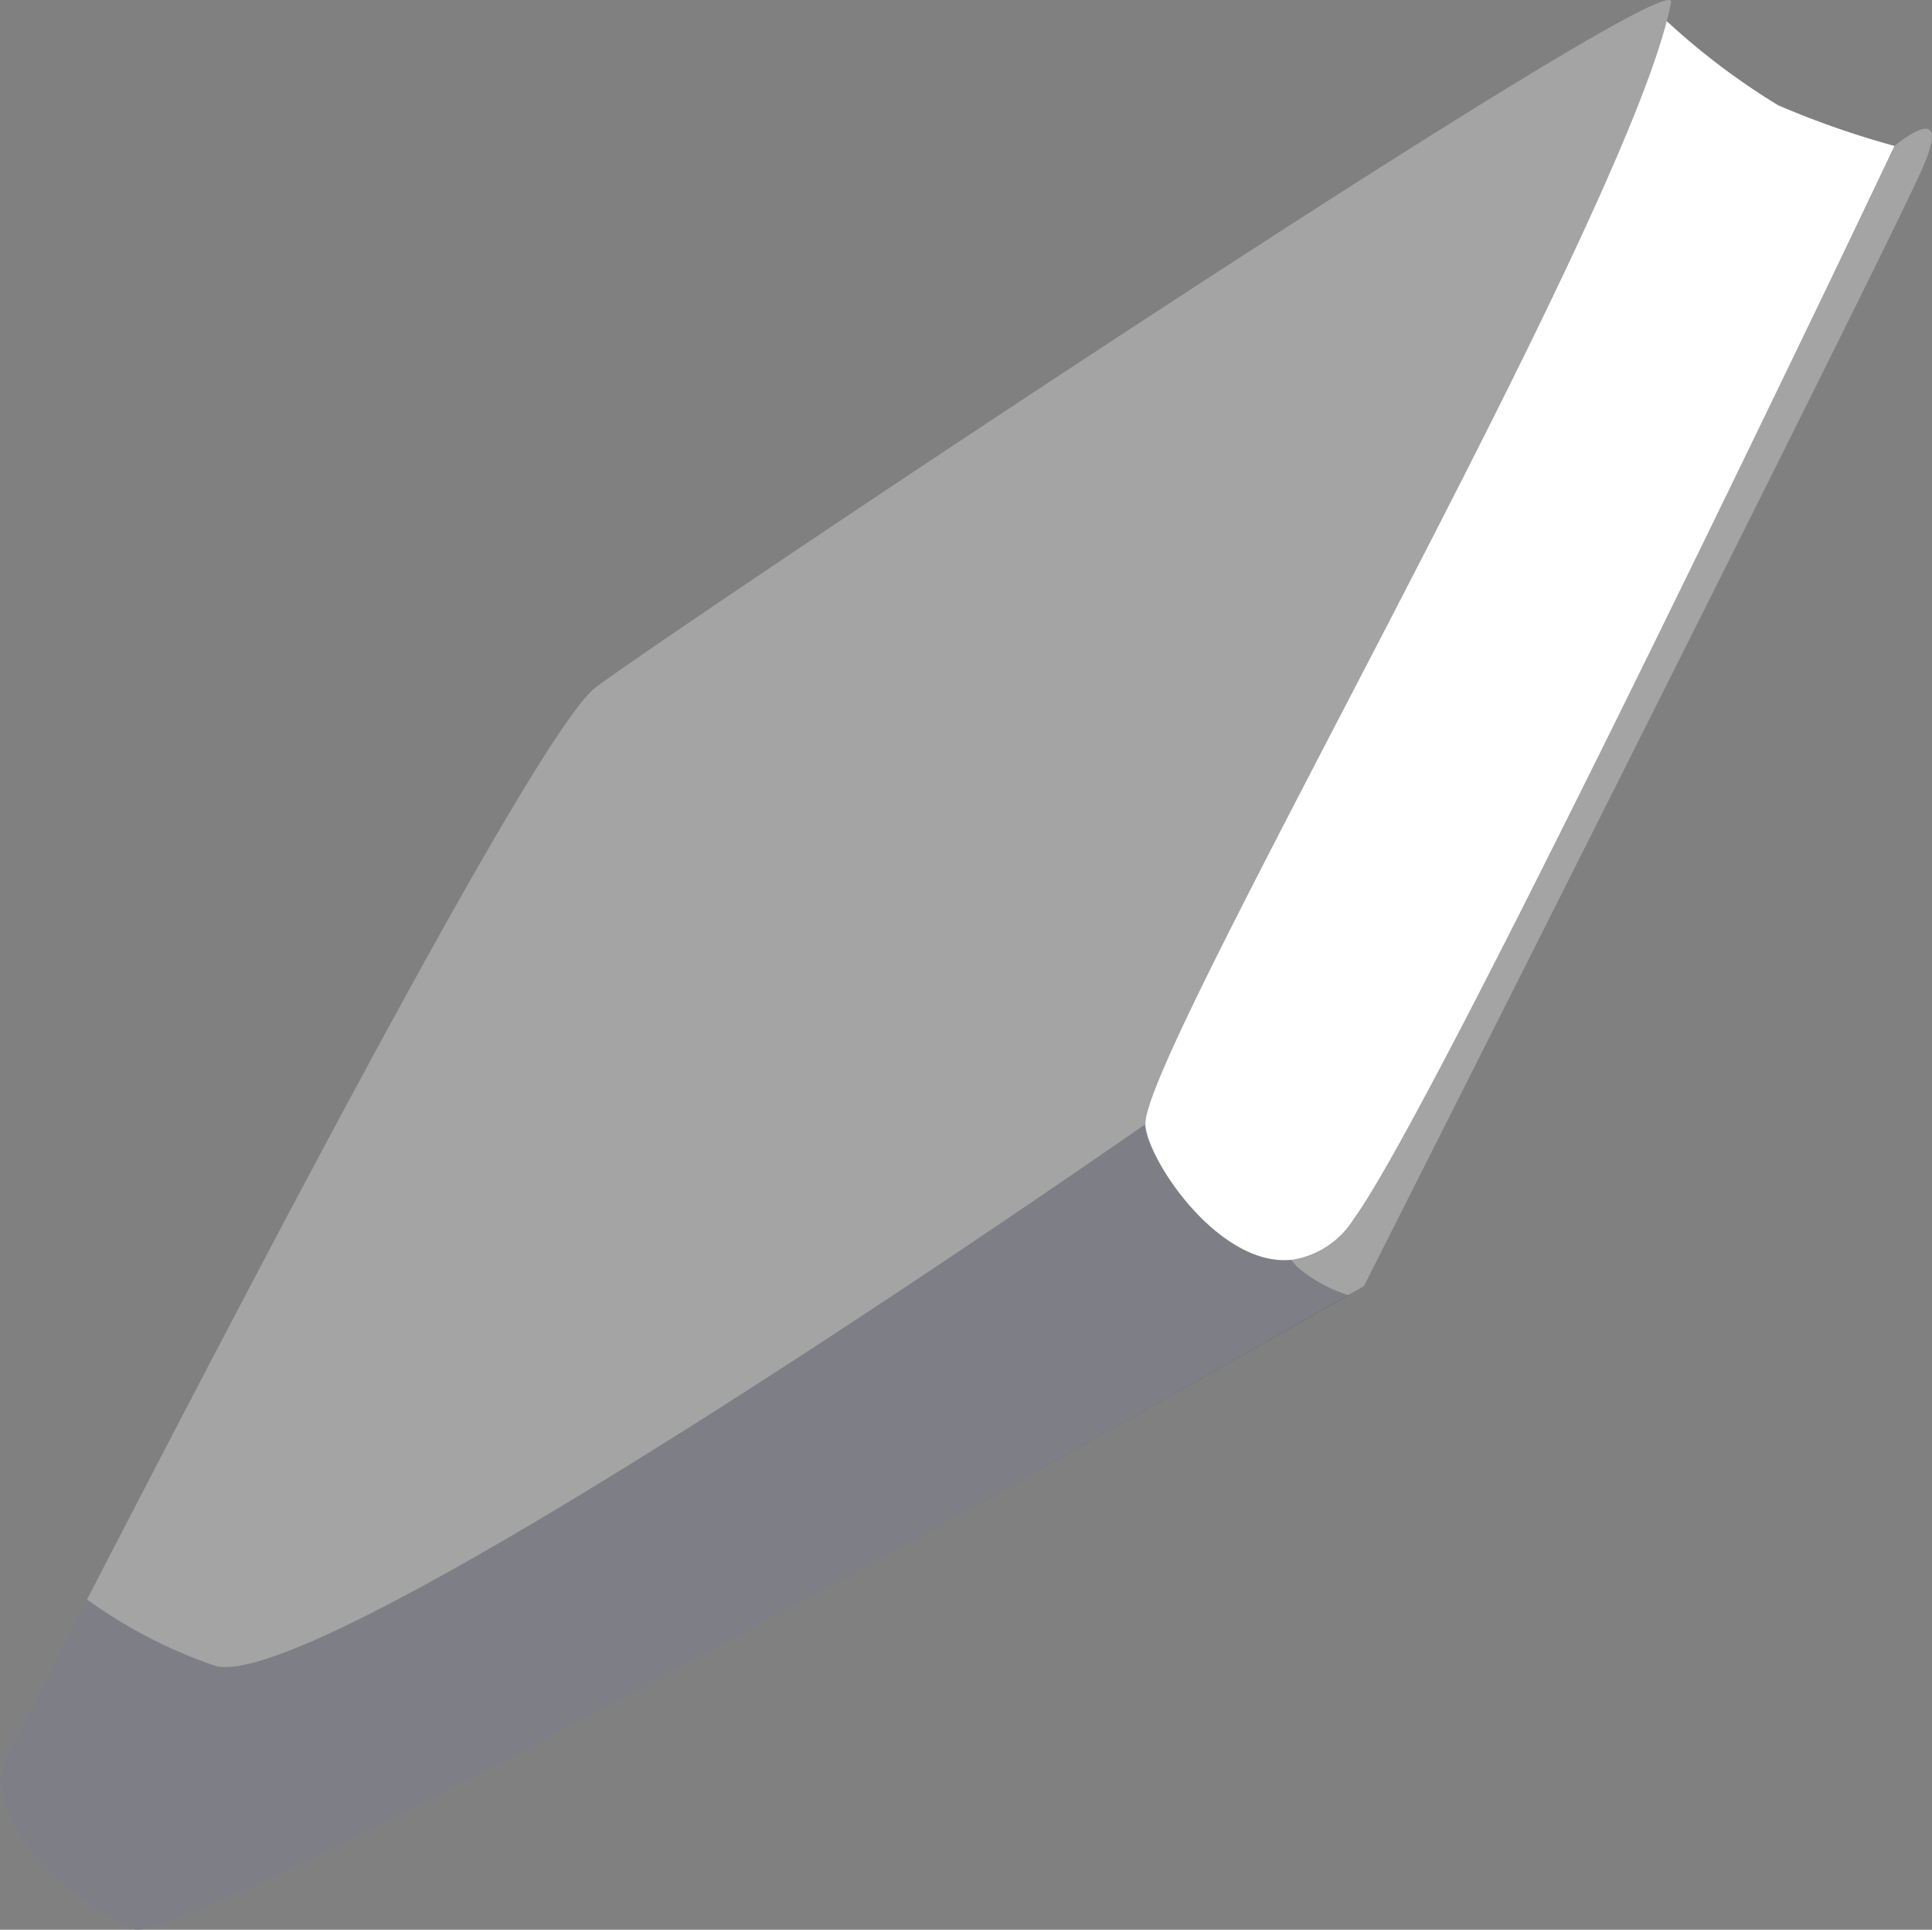
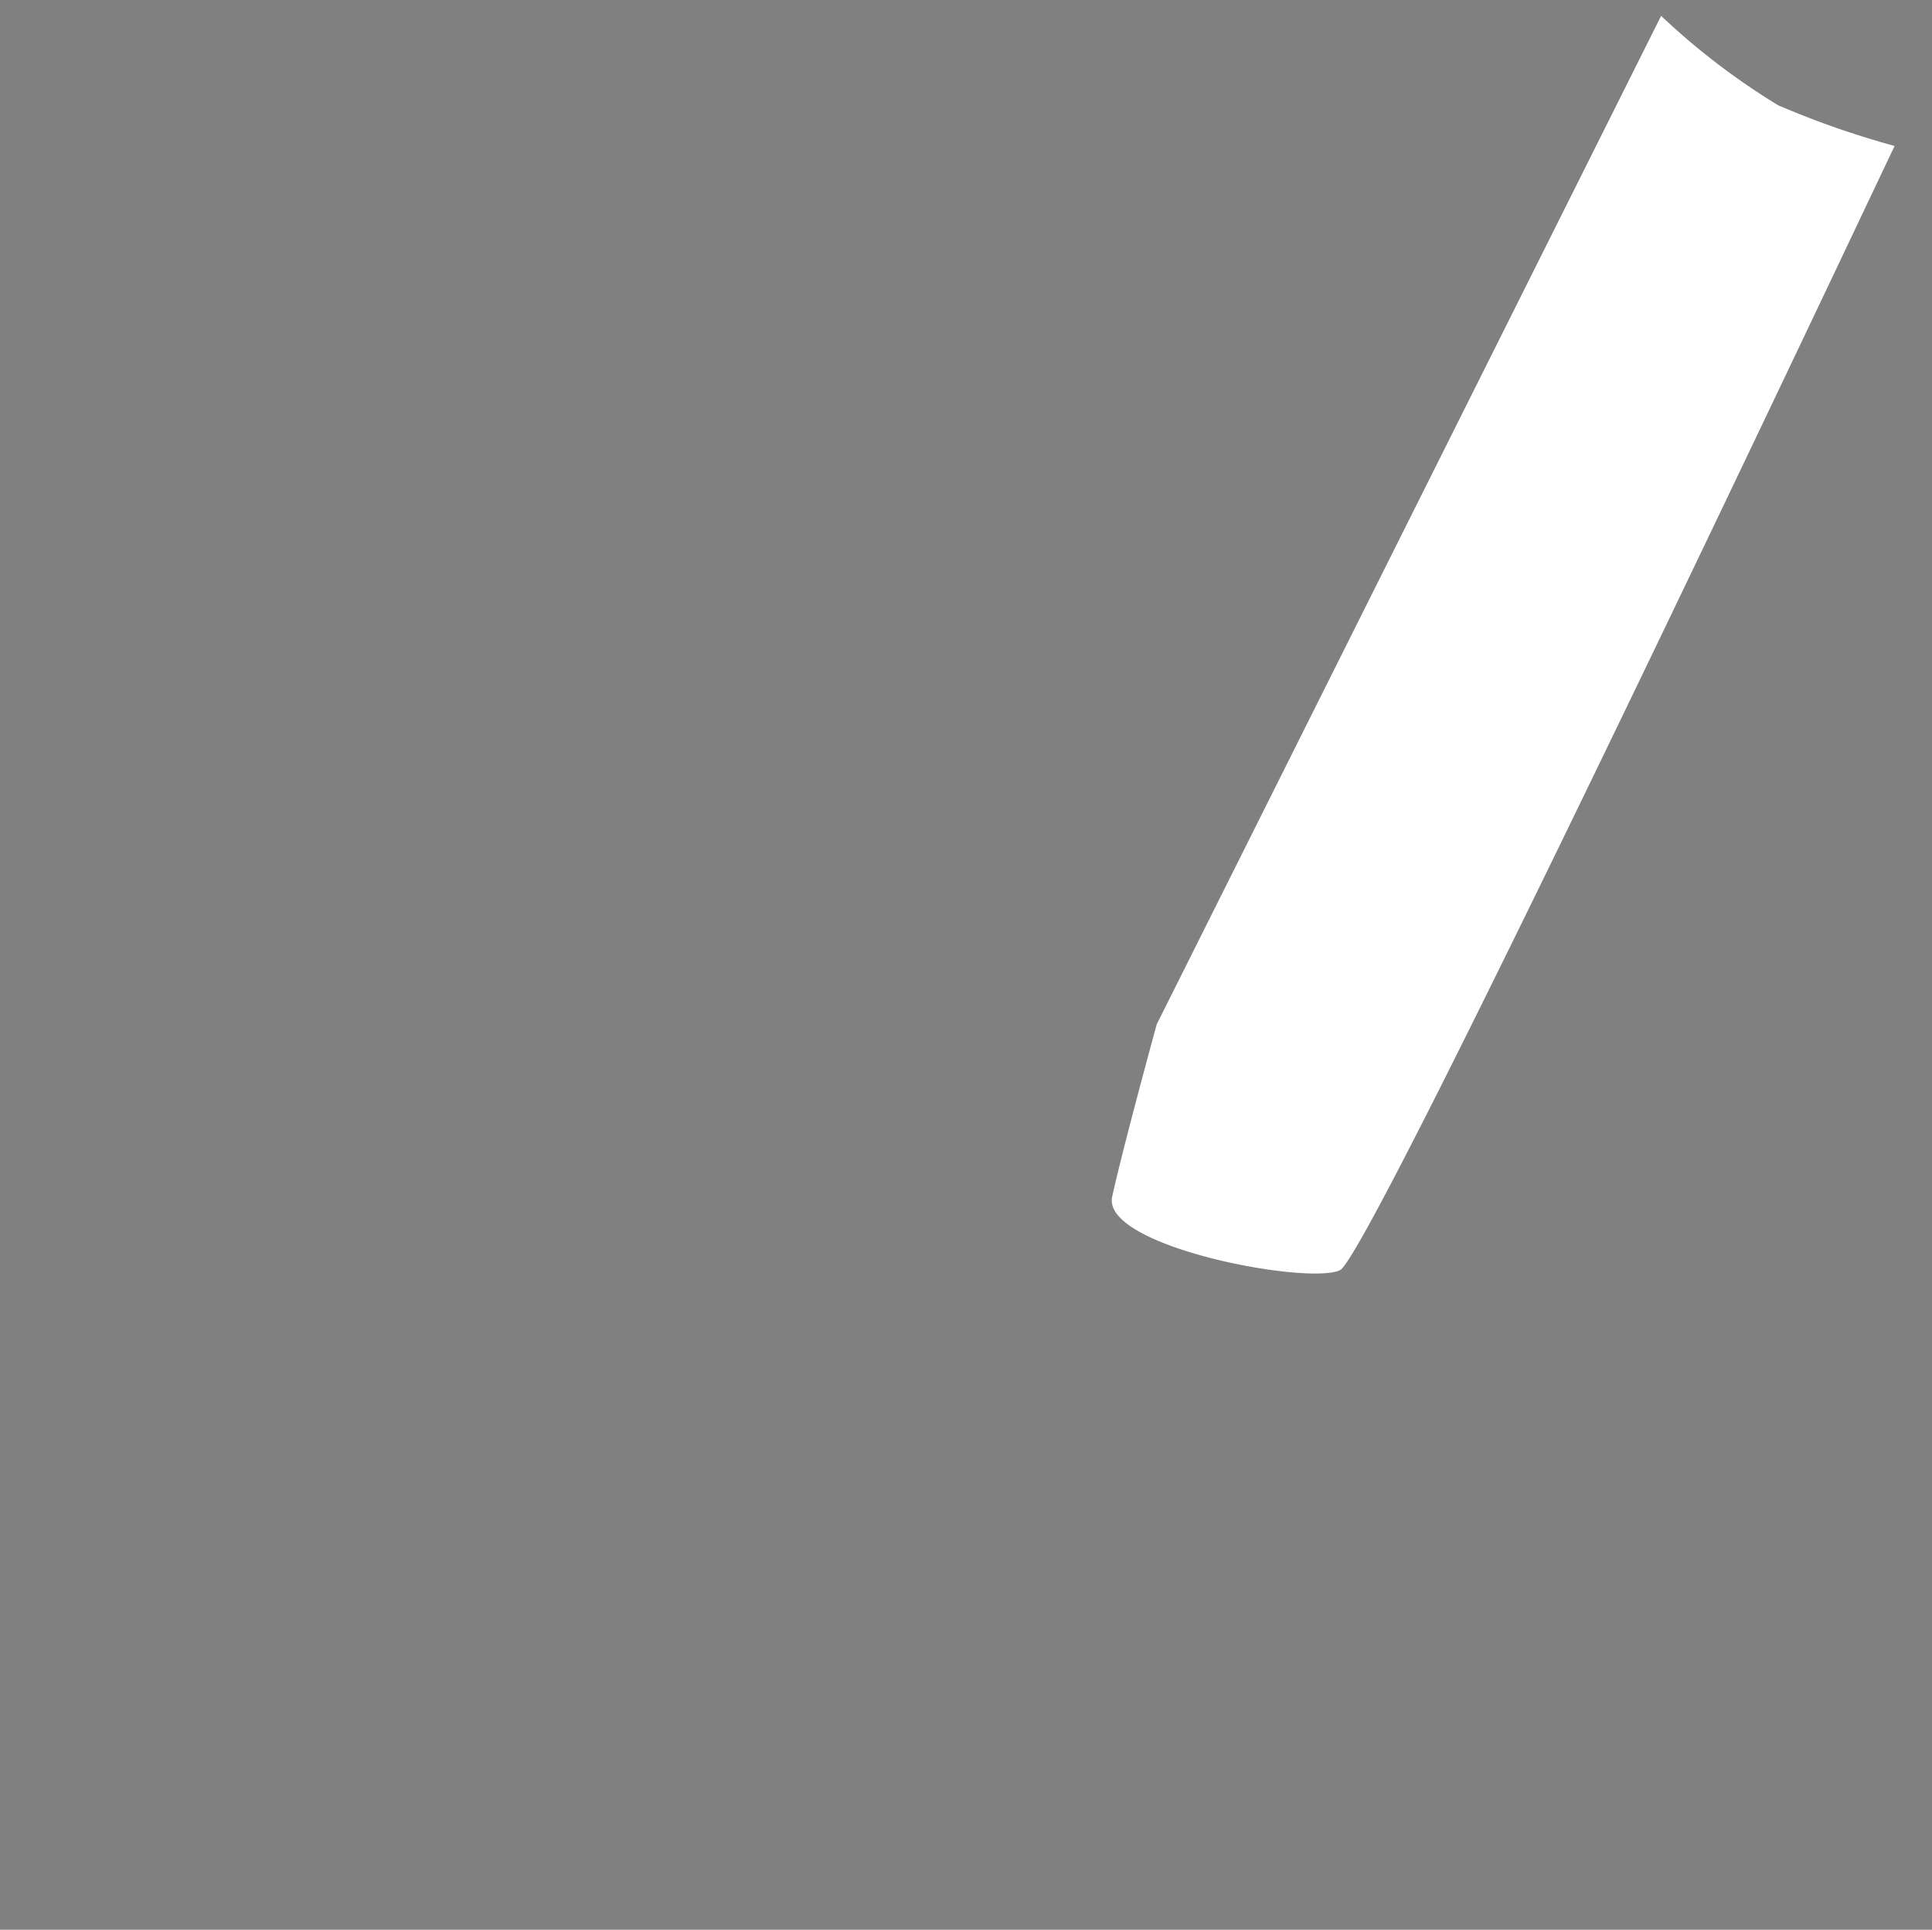
<svg xmlns="http://www.w3.org/2000/svg" viewBox="0 0 75.46 75.36">
  <rect x="0" y="0" width="75.46" height="75.36" fill="#808080" stroke="none" />
  <defs>
    <style>.cls-1{fill:#fff;}.cls-2{fill:#a4a4a4;}.cls-3{fill:#1f1f39;opacity:0.28;}</style>
  </defs>
  <g id="レイヤー_2" data-name="レイヤー 2">
    <g id="レイヤー_3" data-name="レイヤー 3">
      <path class="cls-1" d="M64.88.62a27.37,27.37,0,0,0,4.57,3.49A34.5,34.5,0,0,0,74,5.7C73.48,6.77,53.56,49,52.34,49.6s-9.33-.91-8.9-2.87S45.18,40,45.18,40Z" />
-       <path class="cls-2" d="M75.13,6.47C74,9.19,53.27,50.23,53.27,50.23l-.63.35C47.18,53.7,7.5,76.27,5.19,75.33c-2.48-1-6.27-4.58-4.9-6.93.3-.52,1.46-2.75,3.11-5.94C9.16,51.33,20.94,28.6,23.27,26.84c3-2.26,42.34-28.55,42-26.75C63.66,8.48,44.54,41.23,44.74,43.92c.1,1.43,2.88,5.55,5.69,5.28a3.46,3.46,0,0,0,2.45-1.61C56.24,43,74,5.7,74,5.7S76.29,3.76,75.13,6.47Z" />
-       <path class="cls-3" d="M50.43,49.2l.24.28a5.8,5.8,0,0,0,2,1.1C47.18,53.7,7.5,76.27,5.19,75.33c-2.48-1-6.27-4.58-4.9-6.93.3-.52,1.46-2.75,3.11-5.94a18.86,18.86,0,0,0,5,2.59c4,1.16,32-18.14,36.31-21.13C44.84,45.35,47.62,49.47,50.43,49.2Z" />
    </g>
  </g>
</svg>